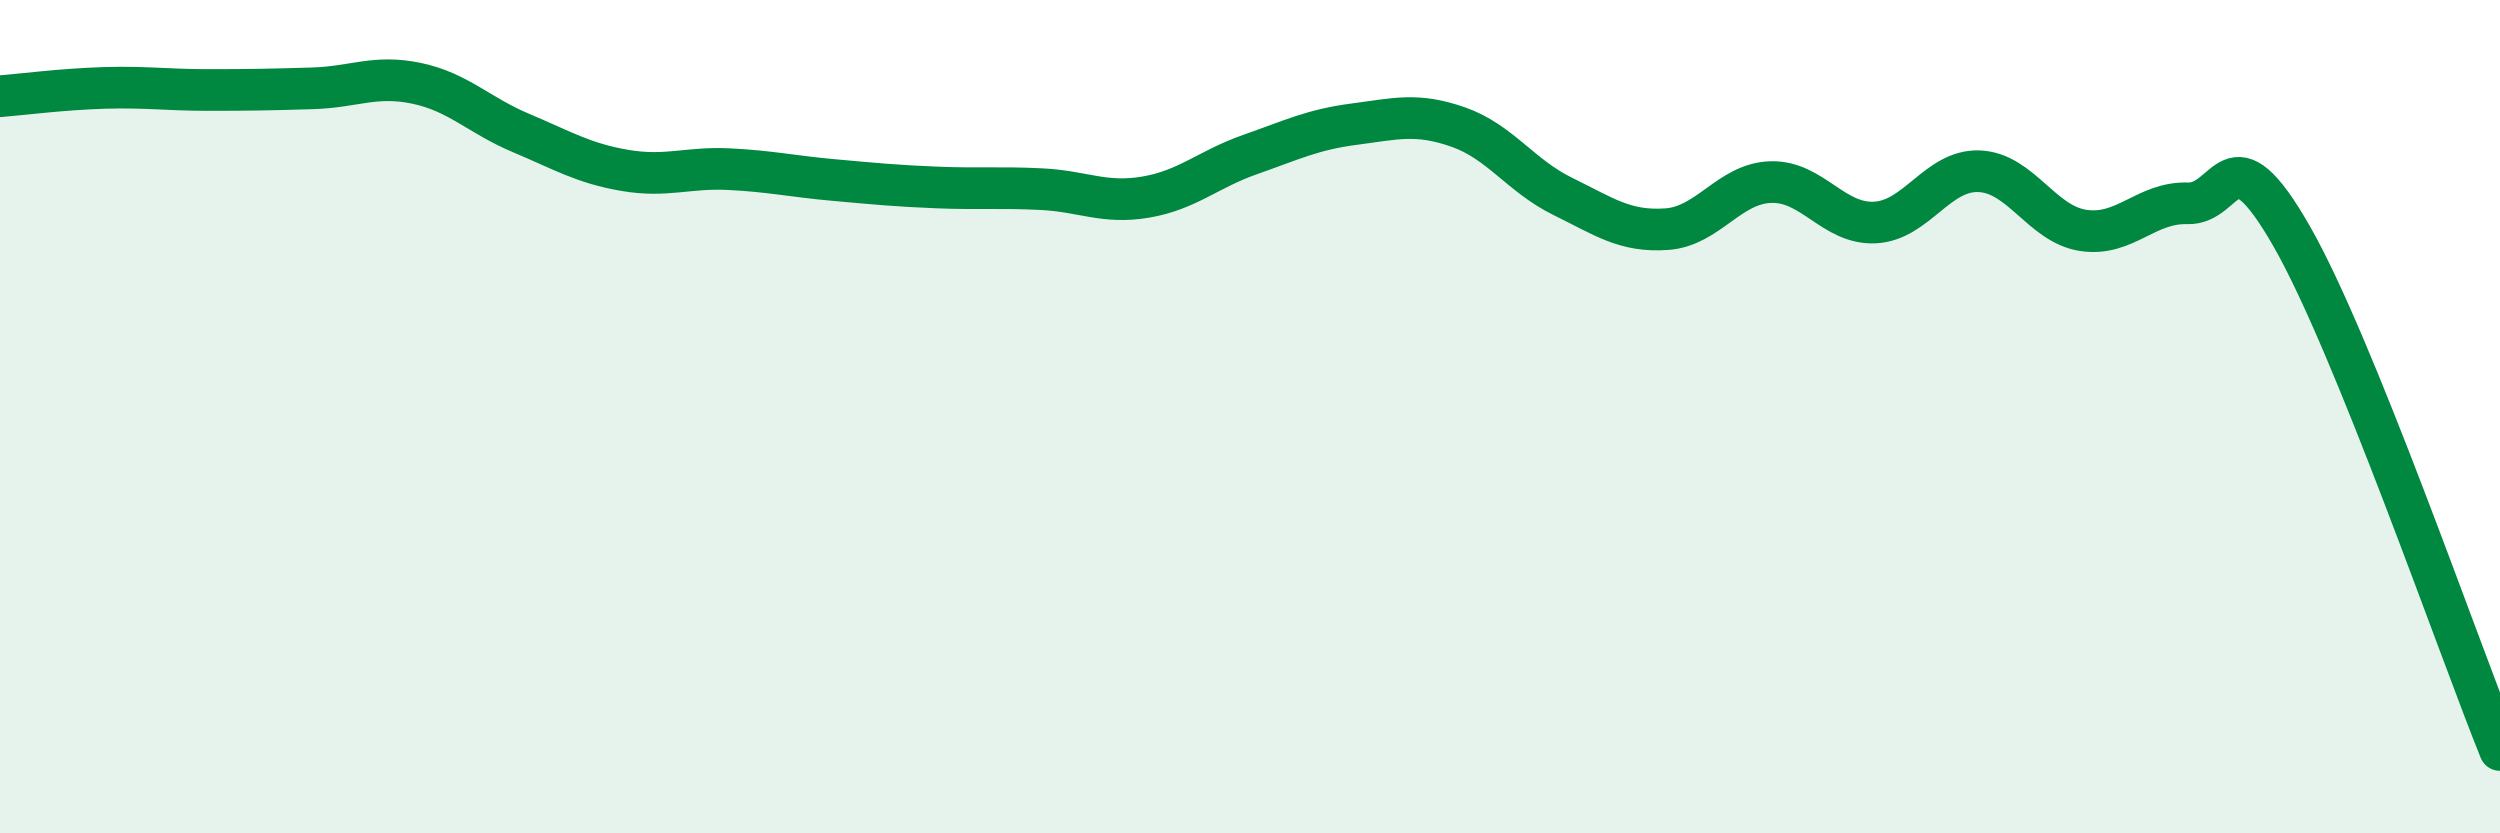
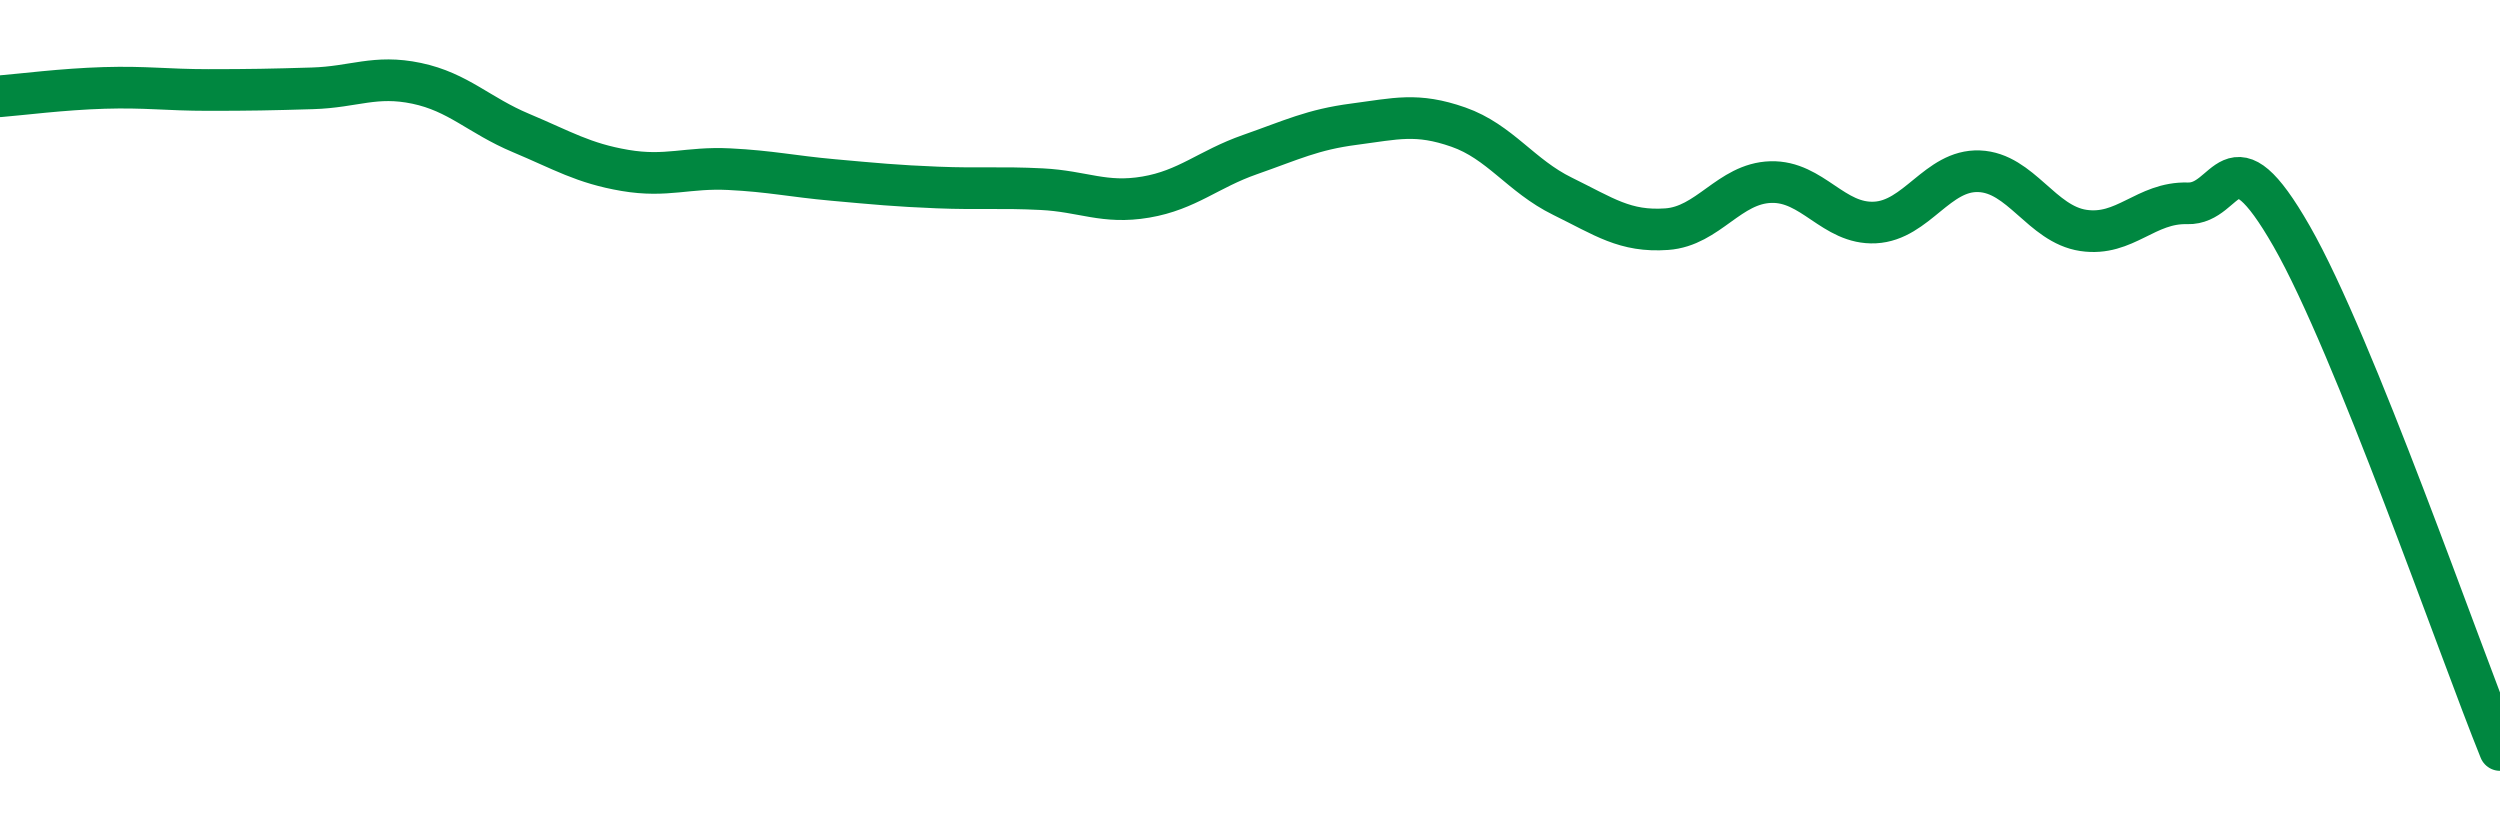
<svg xmlns="http://www.w3.org/2000/svg" width="60" height="20" viewBox="0 0 60 20">
-   <path d="M 0,2.31 C 0.5,2.27 1.5,2.14 2.5,2.11 C 3.5,2.08 4,2.16 5,2.16 C 6,2.16 6.5,2.15 7.5,2.12 C 8.5,2.09 9,1.79 10,2 C 11,2.21 11.5,2.77 12.5,3.19 C 13.5,3.61 14,3.92 15,4.09 C 16,4.26 16.5,4.01 17.5,4.06 C 18.5,4.11 19,4.23 20,4.32 C 21,4.41 21.5,4.46 22.5,4.5 C 23.5,4.54 24,4.49 25,4.54 C 26,4.59 26.5,4.9 27.5,4.73 C 28.5,4.56 29,4.06 30,3.71 C 31,3.36 31.5,3.11 32.5,2.98 C 33.5,2.85 34,2.7 35,3.05 C 36,3.4 36.5,4.22 37.5,4.71 C 38.5,5.2 39,5.57 40,5.5 C 41,5.43 41.5,4.4 42.5,4.37 C 43.5,4.34 44,5.39 45,5.34 C 46,5.29 46.5,4.07 47.5,4.11 C 48.5,4.15 49,5.38 50,5.53 C 51,5.68 51.5,4.85 52.5,4.88 C 53.5,4.91 53.5,3.05 55,5.67 C 56.5,8.29 59,15.53 60,18L60 20L0 20Z" fill="#008740" opacity="0.1" stroke-linecap="round" stroke-linejoin="round" />
  <path d="M 0,2.31 C 0.5,2.27 1.5,2.14 2.5,2.11 C 3.5,2.08 4,2.16 5,2.16 C 6,2.16 6.5,2.15 7.5,2.12 C 8.5,2.09 9,1.79 10,2 C 11,2.21 11.5,2.77 12.5,3.19 C 13.5,3.61 14,3.92 15,4.09 C 16,4.26 16.5,4.01 17.5,4.06 C 18.5,4.11 19,4.23 20,4.32 C 21,4.41 21.5,4.46 22.5,4.5 C 23.5,4.54 24,4.49 25,4.54 C 26,4.59 26.5,4.9 27.5,4.73 C 28.5,4.56 29,4.06 30,3.71 C 31,3.36 31.5,3.11 32.5,2.98 C 33.5,2.85 34,2.7 35,3.05 C 36,3.4 36.5,4.22 37.5,4.71 C 38.5,5.2 39,5.57 40,5.5 C 41,5.43 41.5,4.4 42.5,4.37 C 43.5,4.34 44,5.39 45,5.34 C 46,5.29 46.5,4.07 47.5,4.11 C 48.5,4.15 49,5.38 50,5.53 C 51,5.68 51.5,4.85 52.5,4.88 C 53.5,4.91 53.5,3.05 55,5.67 C 56.5,8.29 59,15.53 60,18" stroke="#008740" stroke-width="1" fill="none" stroke-linecap="round" stroke-linejoin="round" />
</svg>